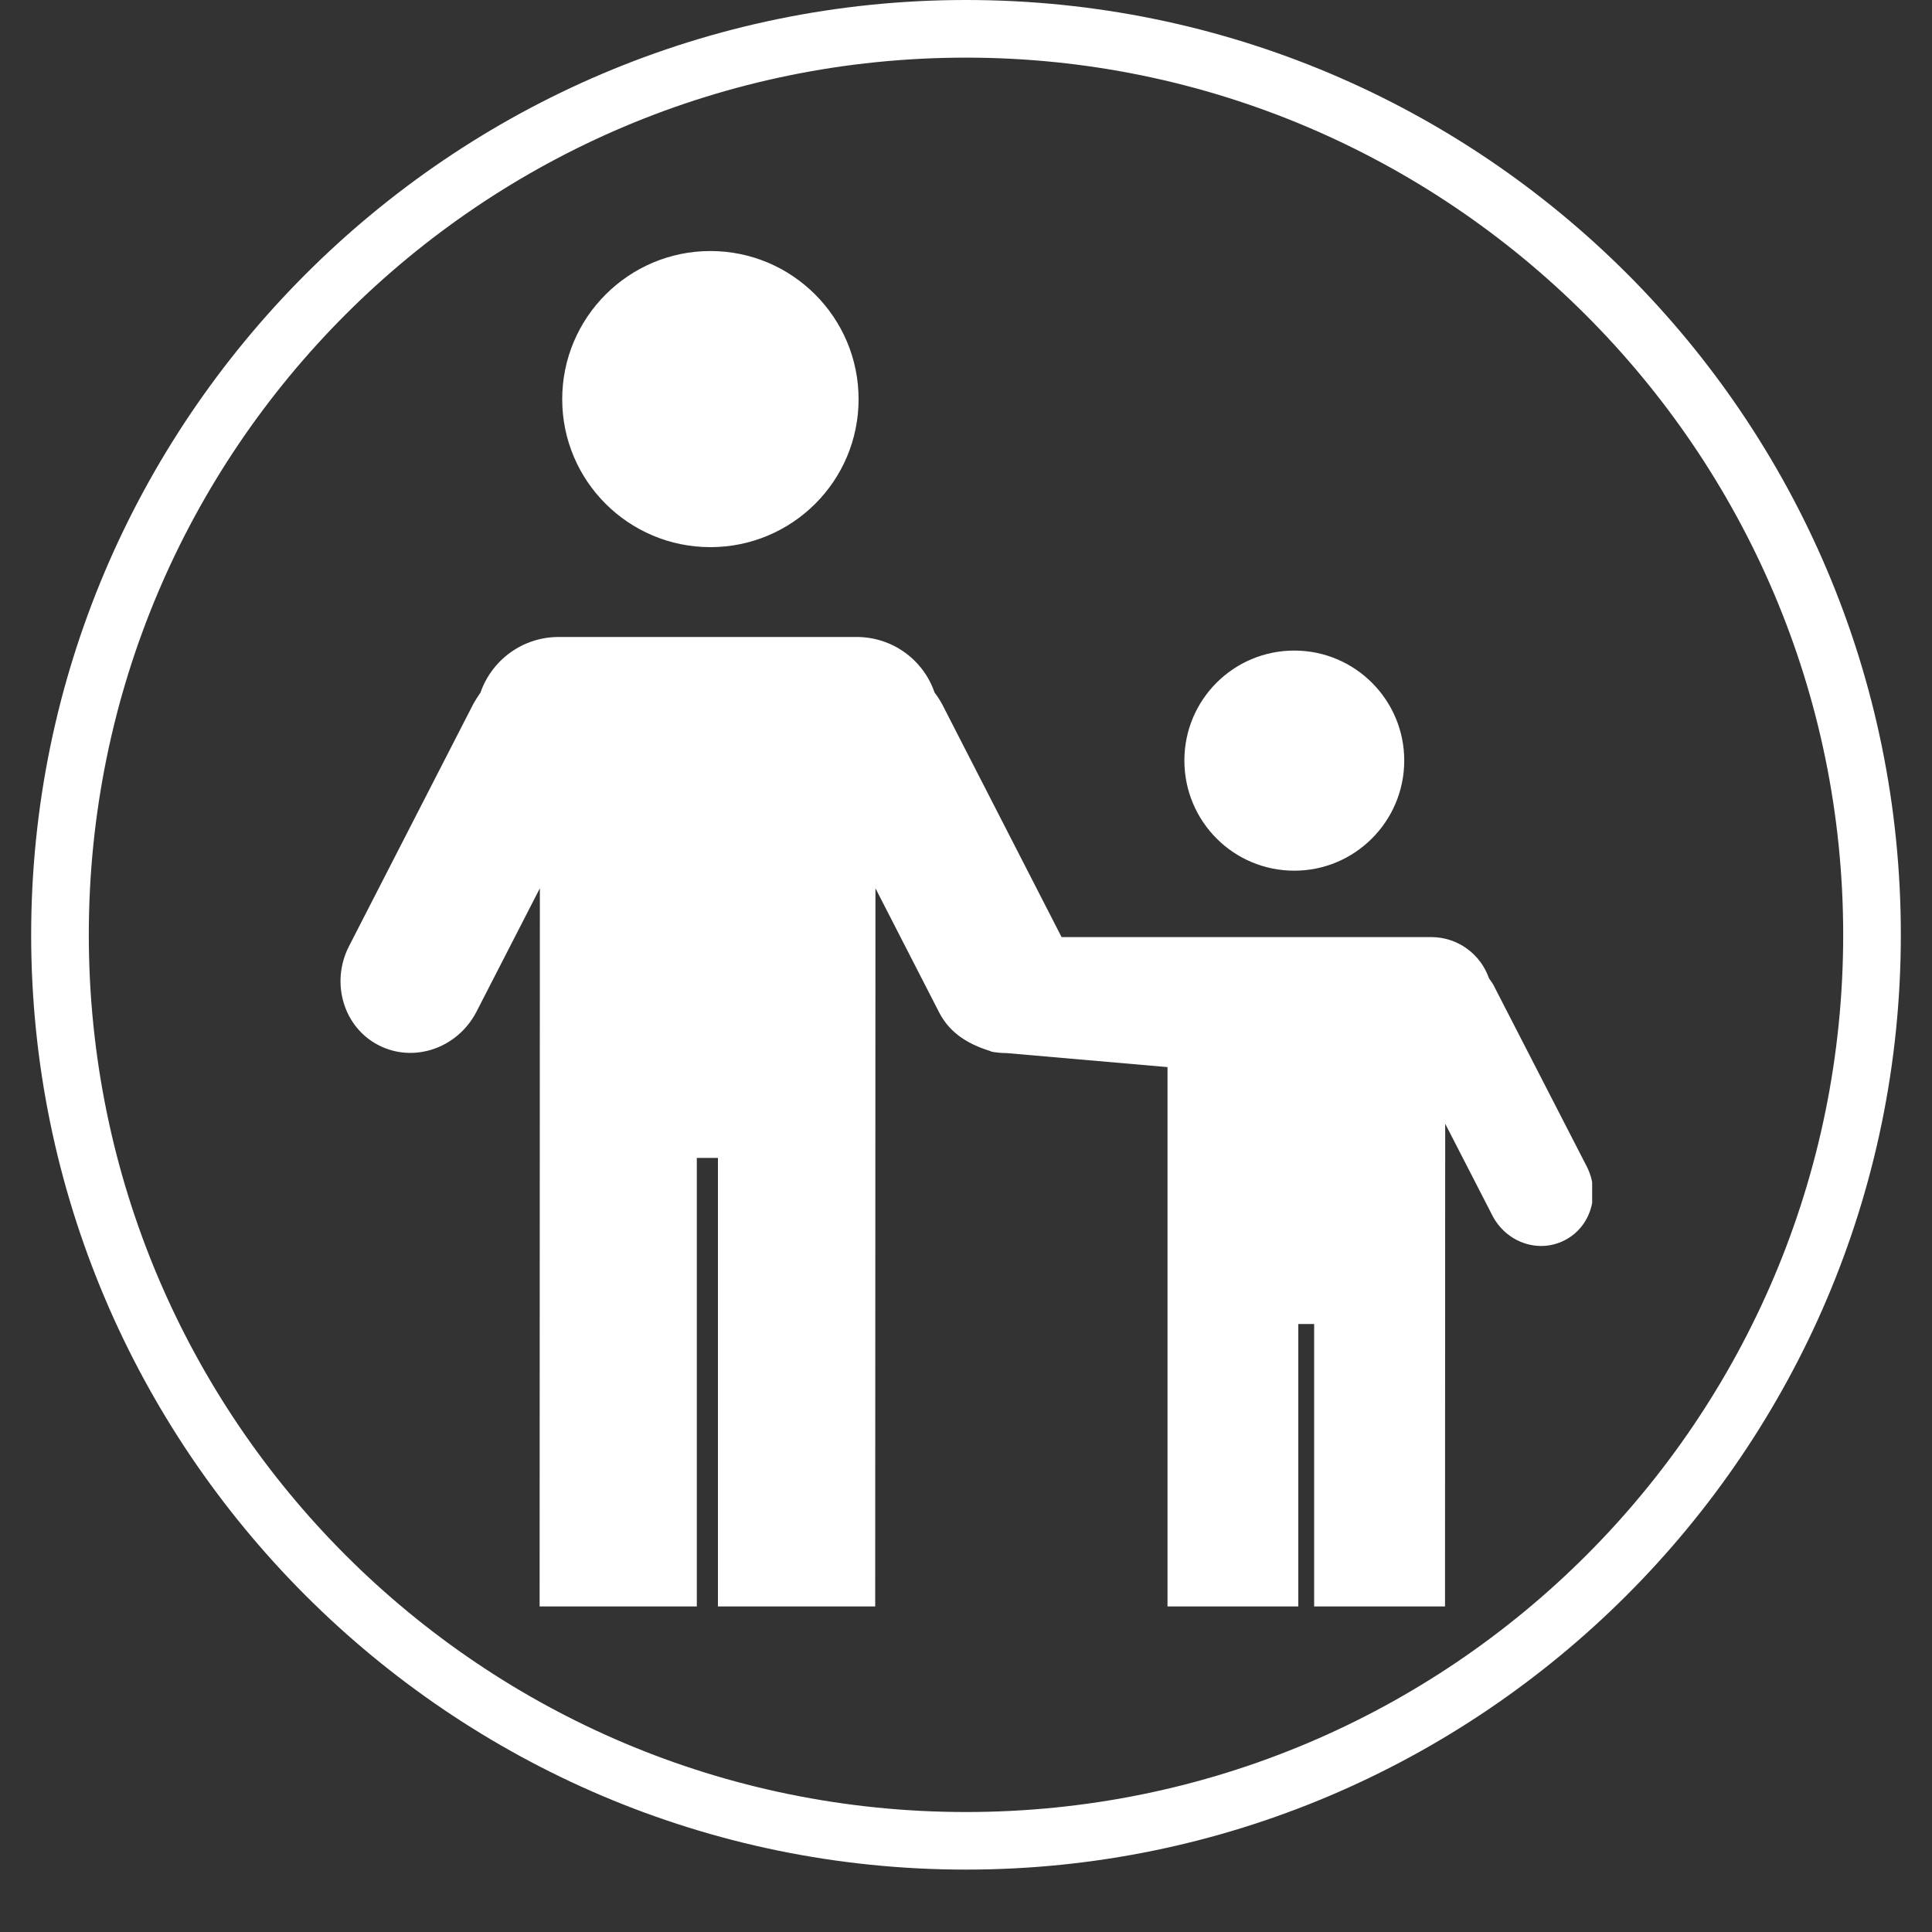
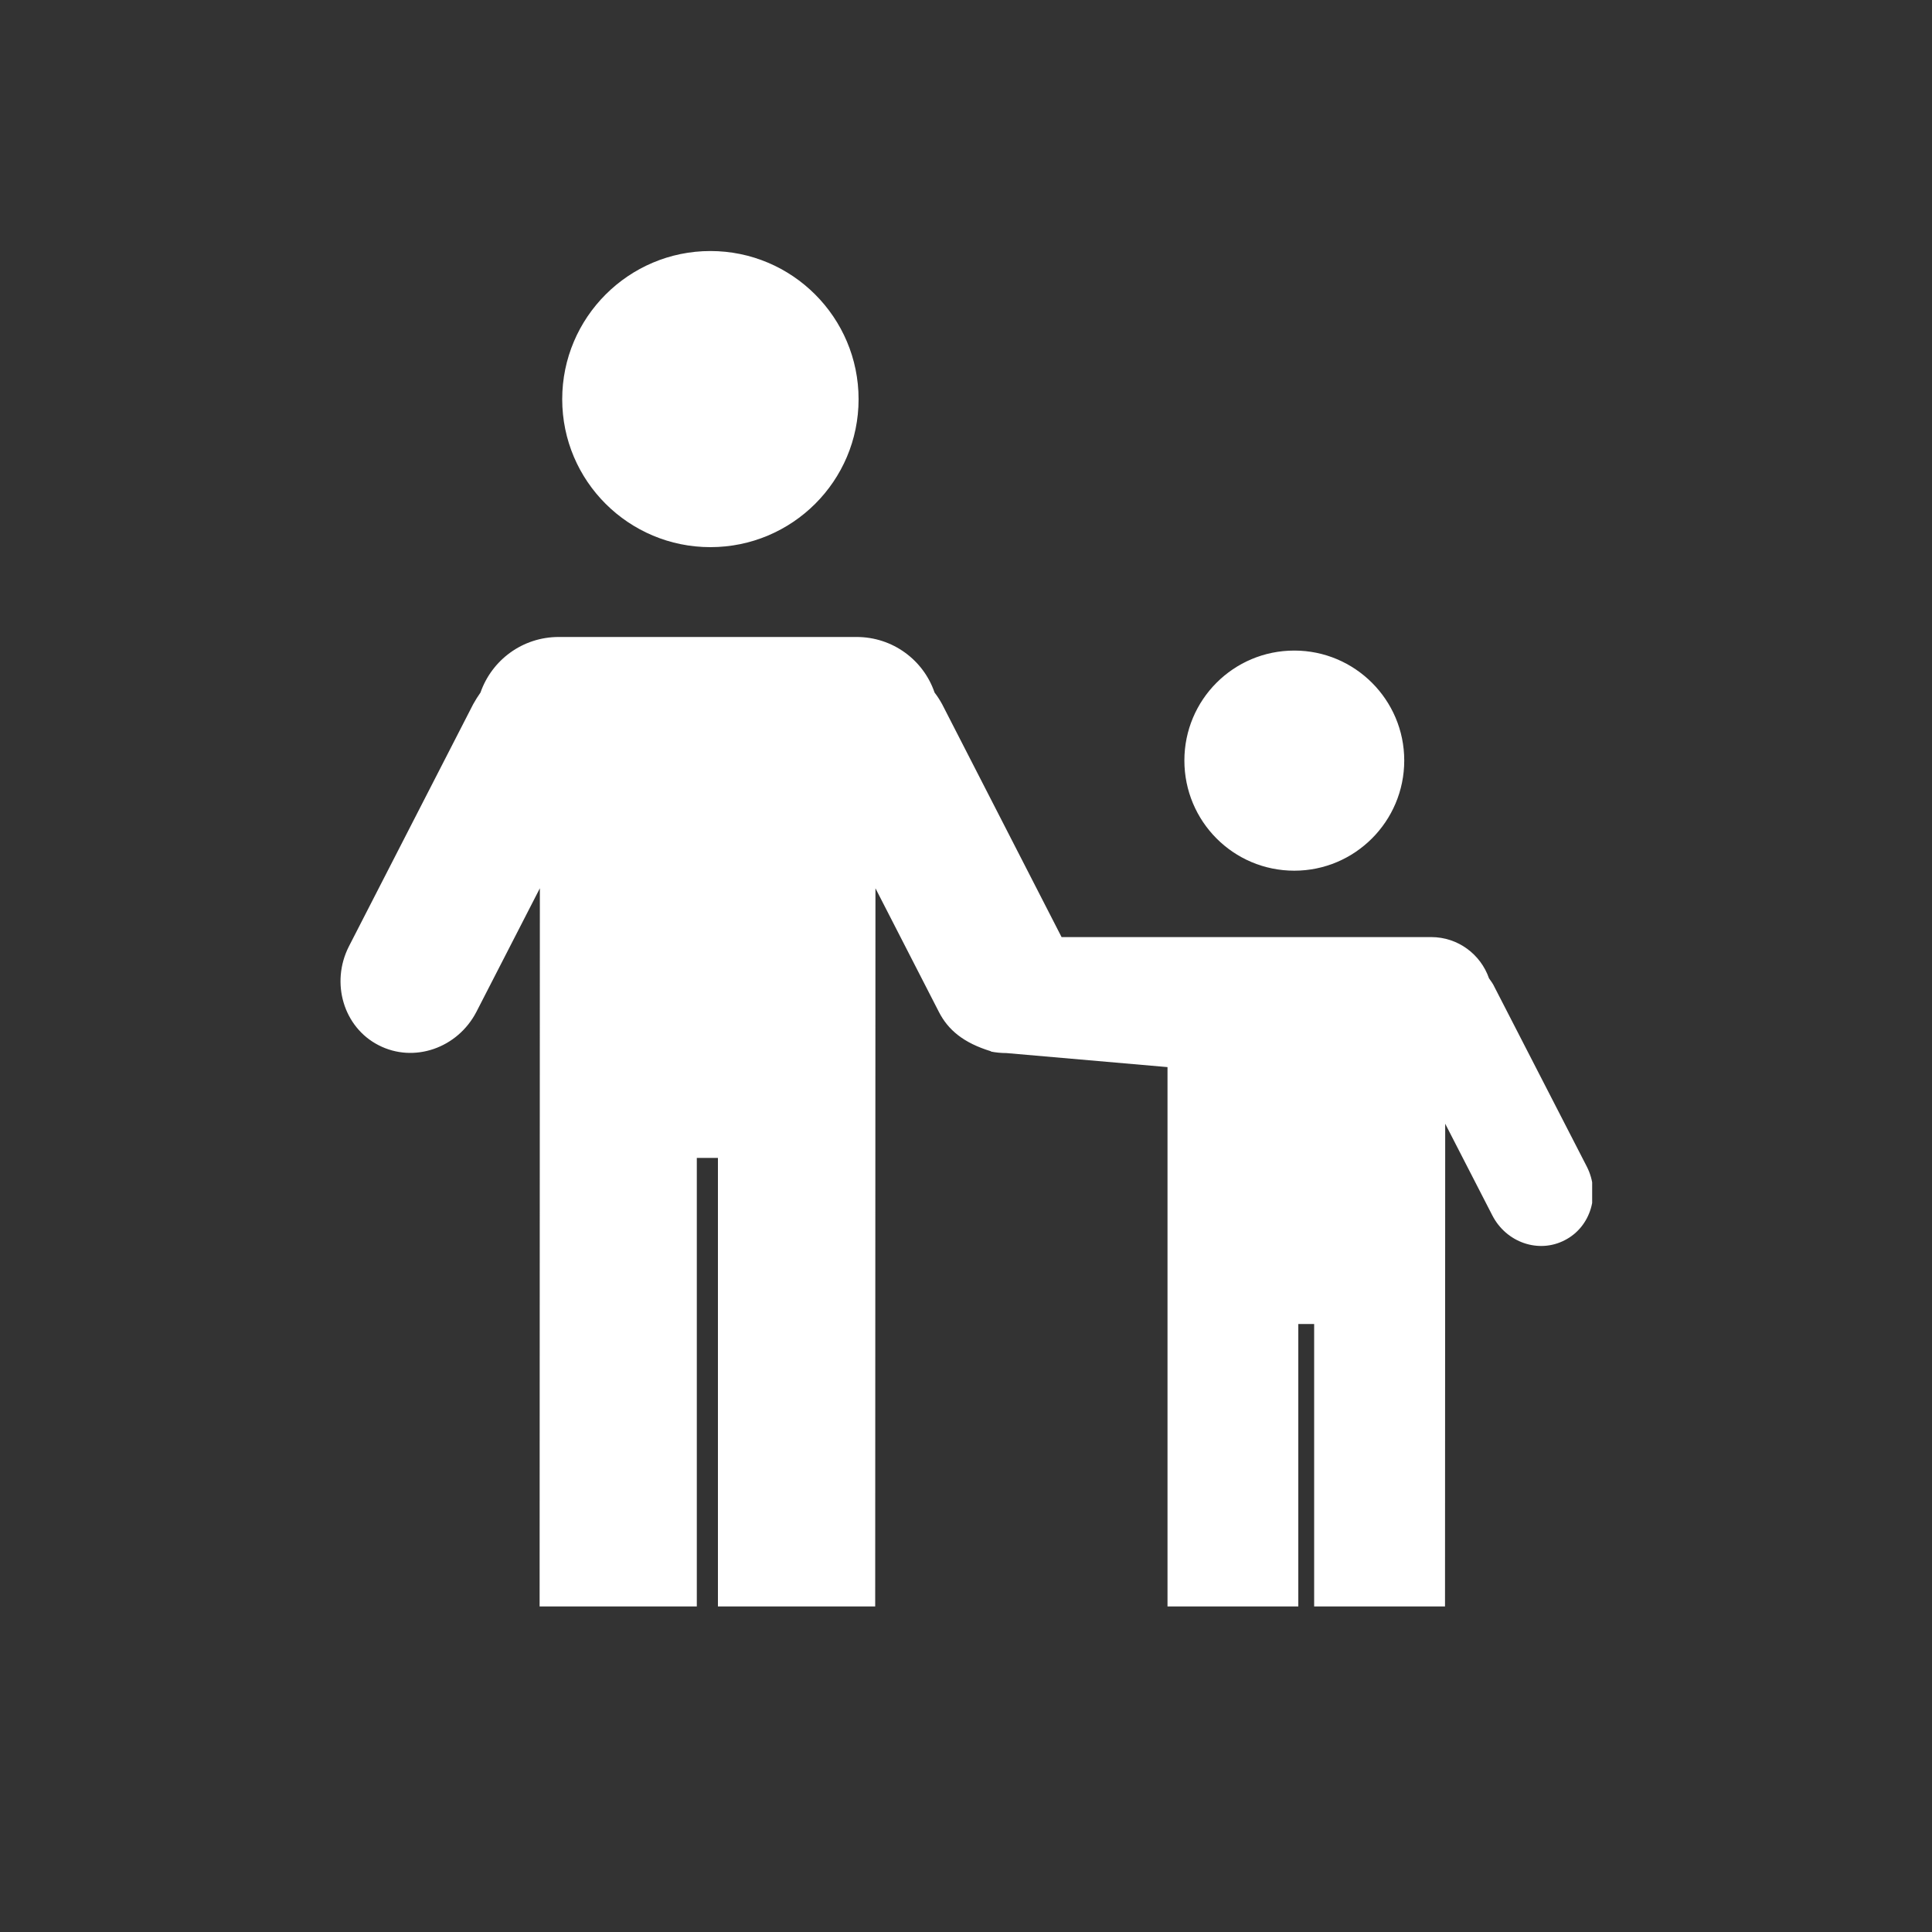
<svg xmlns="http://www.w3.org/2000/svg" width="40" zoomAndPan="magnify" viewBox="0 0 30 30" height="40" preserveAspectRatio="xMidYMid meet" version="1.0">
  <rect x="0" y="0" width="30" height="30" fill="#333333" stroke="none" />
  <defs>
    <clipPath id="10baca522d">
-       <path d="M 0.484 0 L 29.516 0 L 29.516 29.031 L 0.484 29.031 Z M 0.484 0 " clip-rule="nonzero" />
+       <path d="M 0.484 0 L 29.516 0 L 29.516 29.031 L 0.484 29.031 M 0.484 0 " clip-rule="nonzero" />
    </clipPath>
    <clipPath id="e9e565b82d">
      <path d="M 5.125 3.898 L 24.723 3.898 L 24.723 24.945 L 5.125 24.945 Z M 5.125 3.898 " clip-rule="nonzero" />
    </clipPath>
  </defs>
  <g clip-path="url(#10baca522d)">
-     <path fill="#ffffff" d="M 15 29.031 C 6.98 29.031 0.484 22.492 0.484 14.516 C 0.484 6.543 6.98 0 15 0 C 23.02 0 29.516 6.496 29.516 14.516 C 29.516 22.535 22.977 29.031 15 29.031 Z M 15 0.895 C 7.473 0.895 1.379 6.988 1.379 14.516 C 1.379 22.043 7.473 28.137 15 28.137 C 22.527 28.137 28.621 22.043 28.621 14.516 C 28.621 6.988 22.48 0.895 15 0.895 Z M 15 0.895 " fill-opacity="1" fill-rule="nonzero" />
-   </g>
+     </g>
  <g clip-path="url(#e9e565b82d)">
    <path fill="#ffffff" d="M 18.129 25.129 L 18.129 16.57 L 15.629 16.352 C 15.547 16.352 15.465 16.344 15.383 16.328 L 15.391 16.328 L 15.387 16.324 C 14.965 16.195 14.723 15.996 14.578 15.711 L 13.594 13.793 L 13.59 25.027 L 11.148 25.027 L 11.148 17.98 L 10.82 17.98 L 10.82 25.027 L 8.379 25.027 L 8.383 13.793 L 7.398 15.711 C 7.105 16.277 6.426 16.512 5.879 16.23 C 5.336 15.953 5.129 15.262 5.418 14.695 L 7.348 10.934 C 7.383 10.871 7.422 10.809 7.461 10.754 C 7.637 10.25 8.113 9.891 8.676 9.891 L 13.301 9.891 C 13.863 9.891 14.34 10.25 14.512 10.754 C 14.555 10.809 14.594 10.871 14.629 10.934 L 16.484 14.551 L 22.223 14.551 C 22.641 14.551 22.992 14.82 23.121 15.191 C 23.152 15.234 23.184 15.277 23.207 15.328 L 24.641 18.117 C 24.855 18.539 24.703 19.051 24.297 19.258 C 23.891 19.469 23.387 19.293 23.172 18.871 L 22.441 17.449 L 22.438 25.129 L 20.406 25.129 L 20.406 20.559 L 20.16 20.559 L 20.16 25.129 Z M 18.391 11.809 C 18.391 10.867 19.152 10.102 20.098 10.102 C 21.039 10.102 21.805 10.867 21.805 11.809 C 21.805 12.754 21.039 13.52 20.098 13.52 C 19.152 13.52 18.391 12.754 18.391 11.809 Z M 8.73 6.199 C 8.73 4.93 9.762 3.898 11.031 3.898 C 12.301 3.898 13.332 4.93 13.332 6.199 C 13.332 7.469 12.301 8.496 11.031 8.496 C 9.762 8.496 8.73 7.469 8.73 6.199 Z M 8.73 6.199 " fill-opacity="1" fill-rule="evenodd" />
  </g>
</svg>